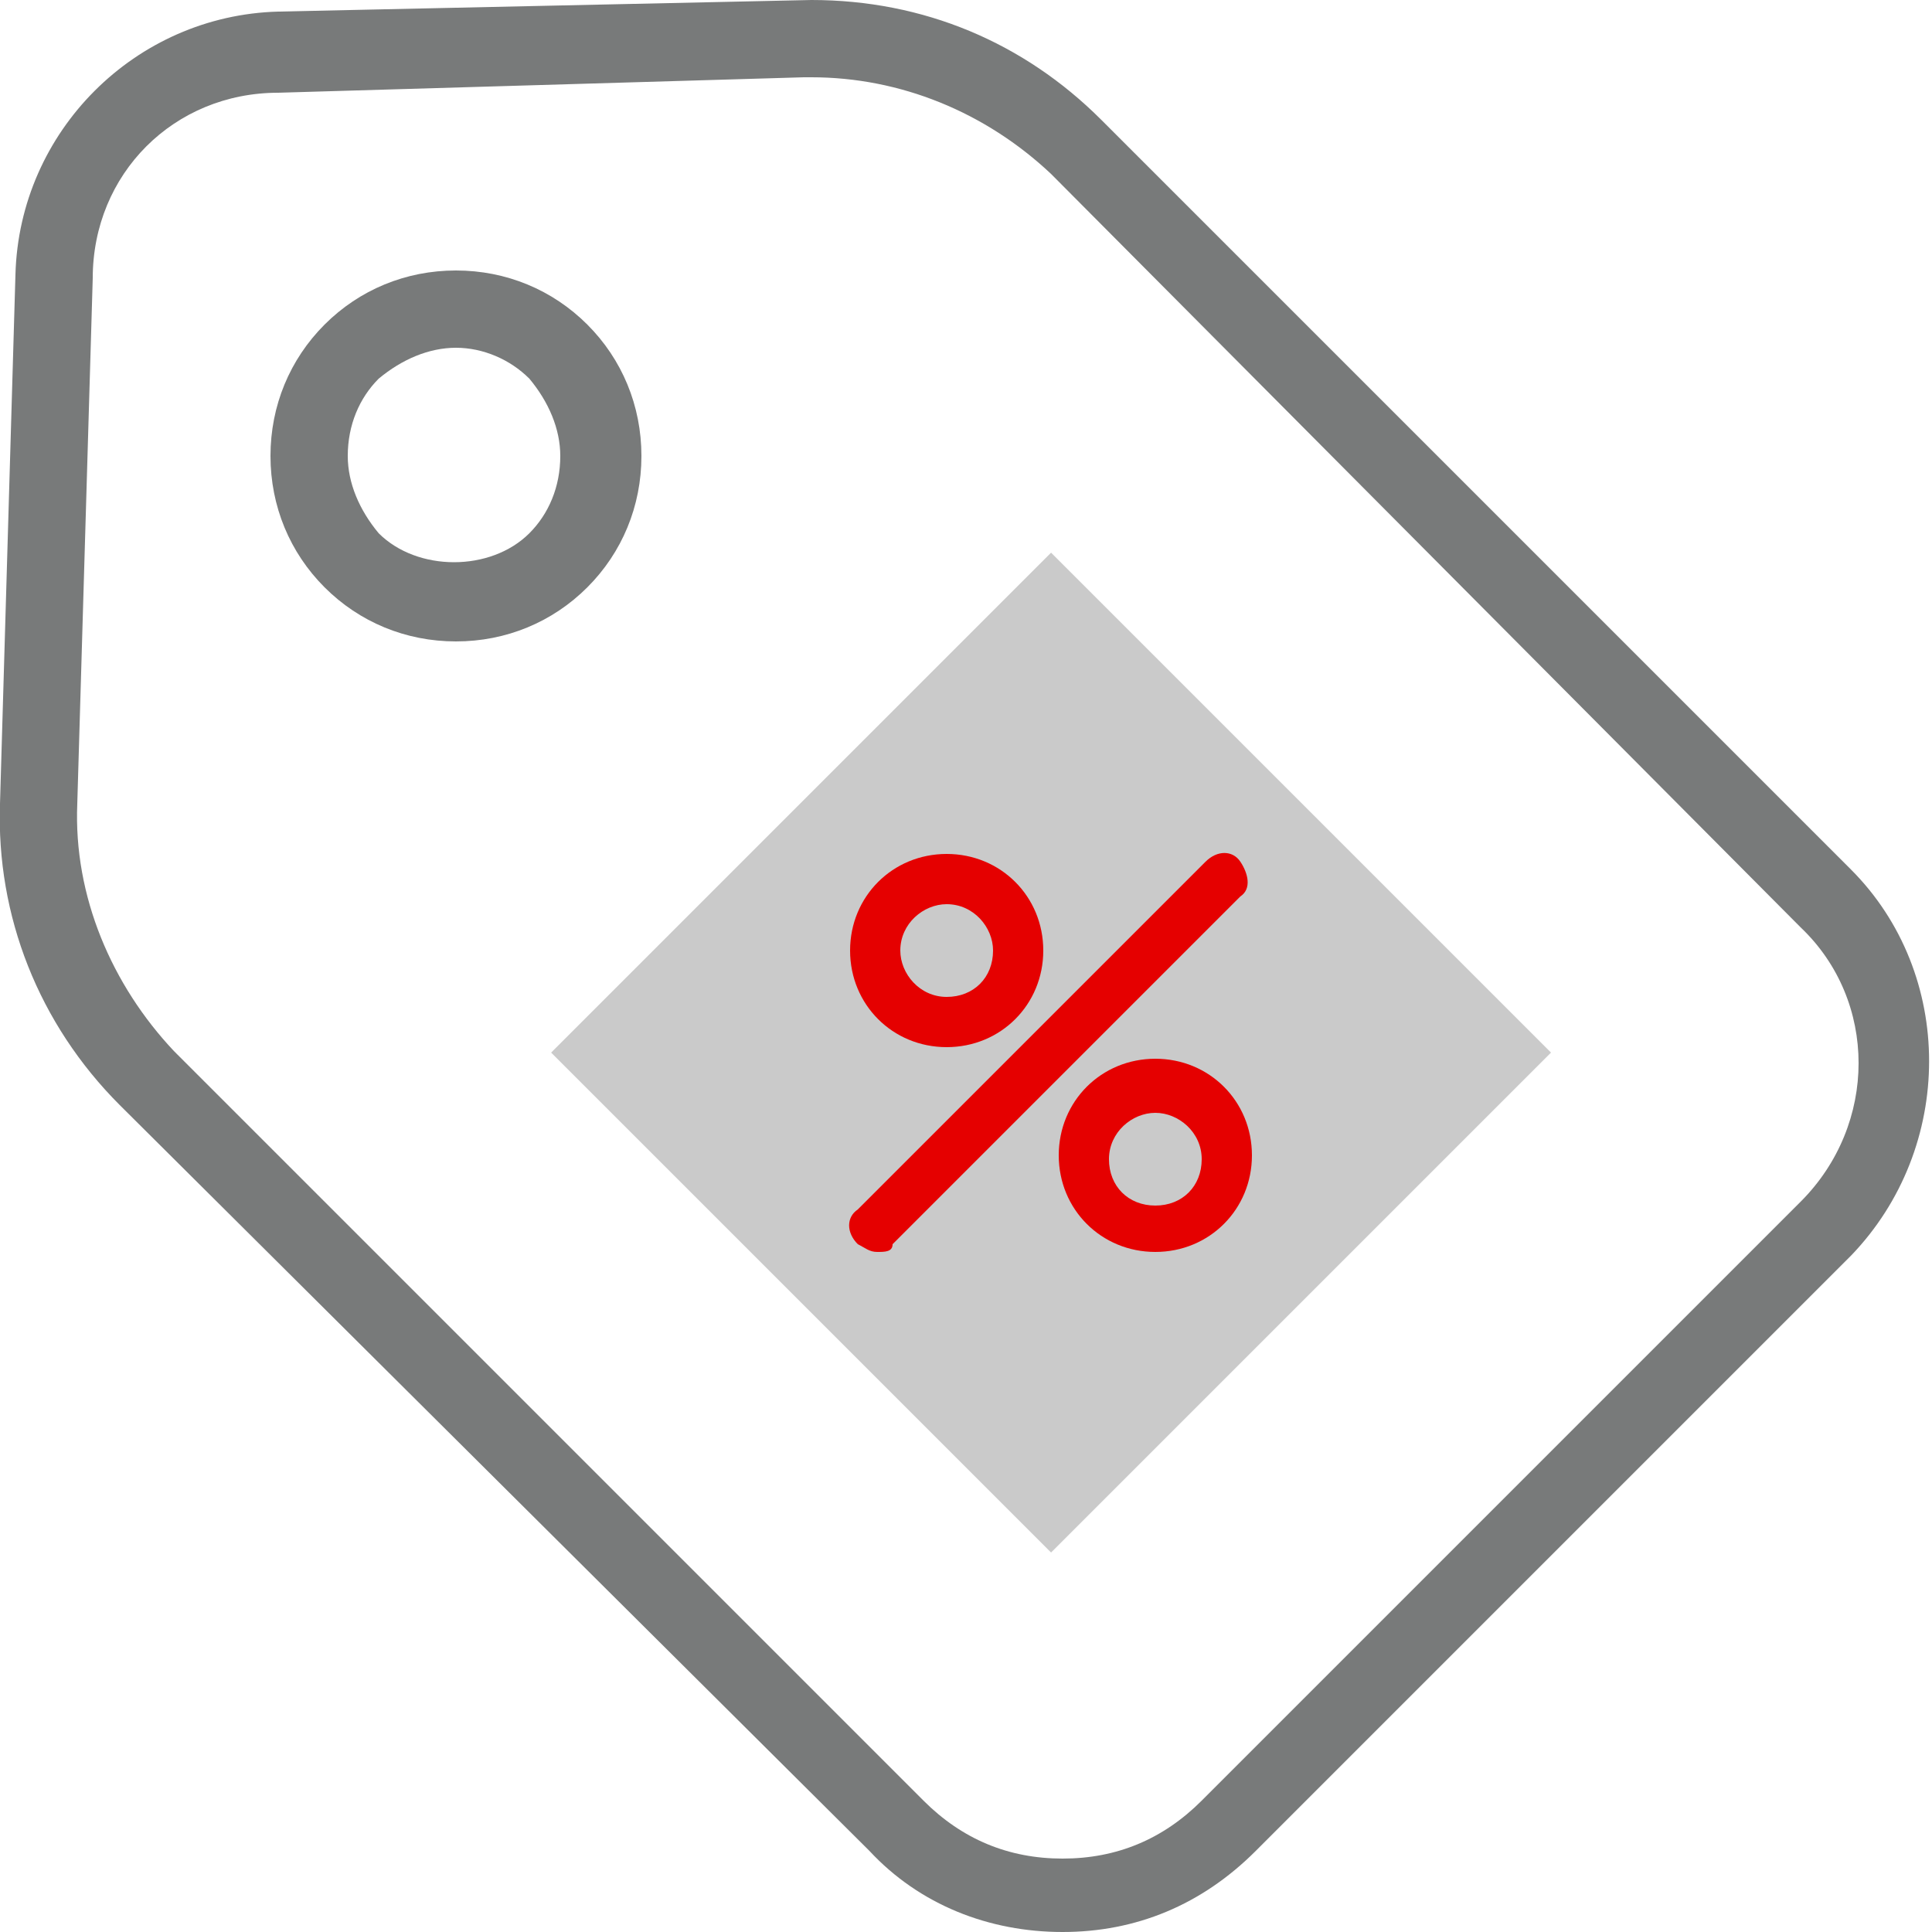
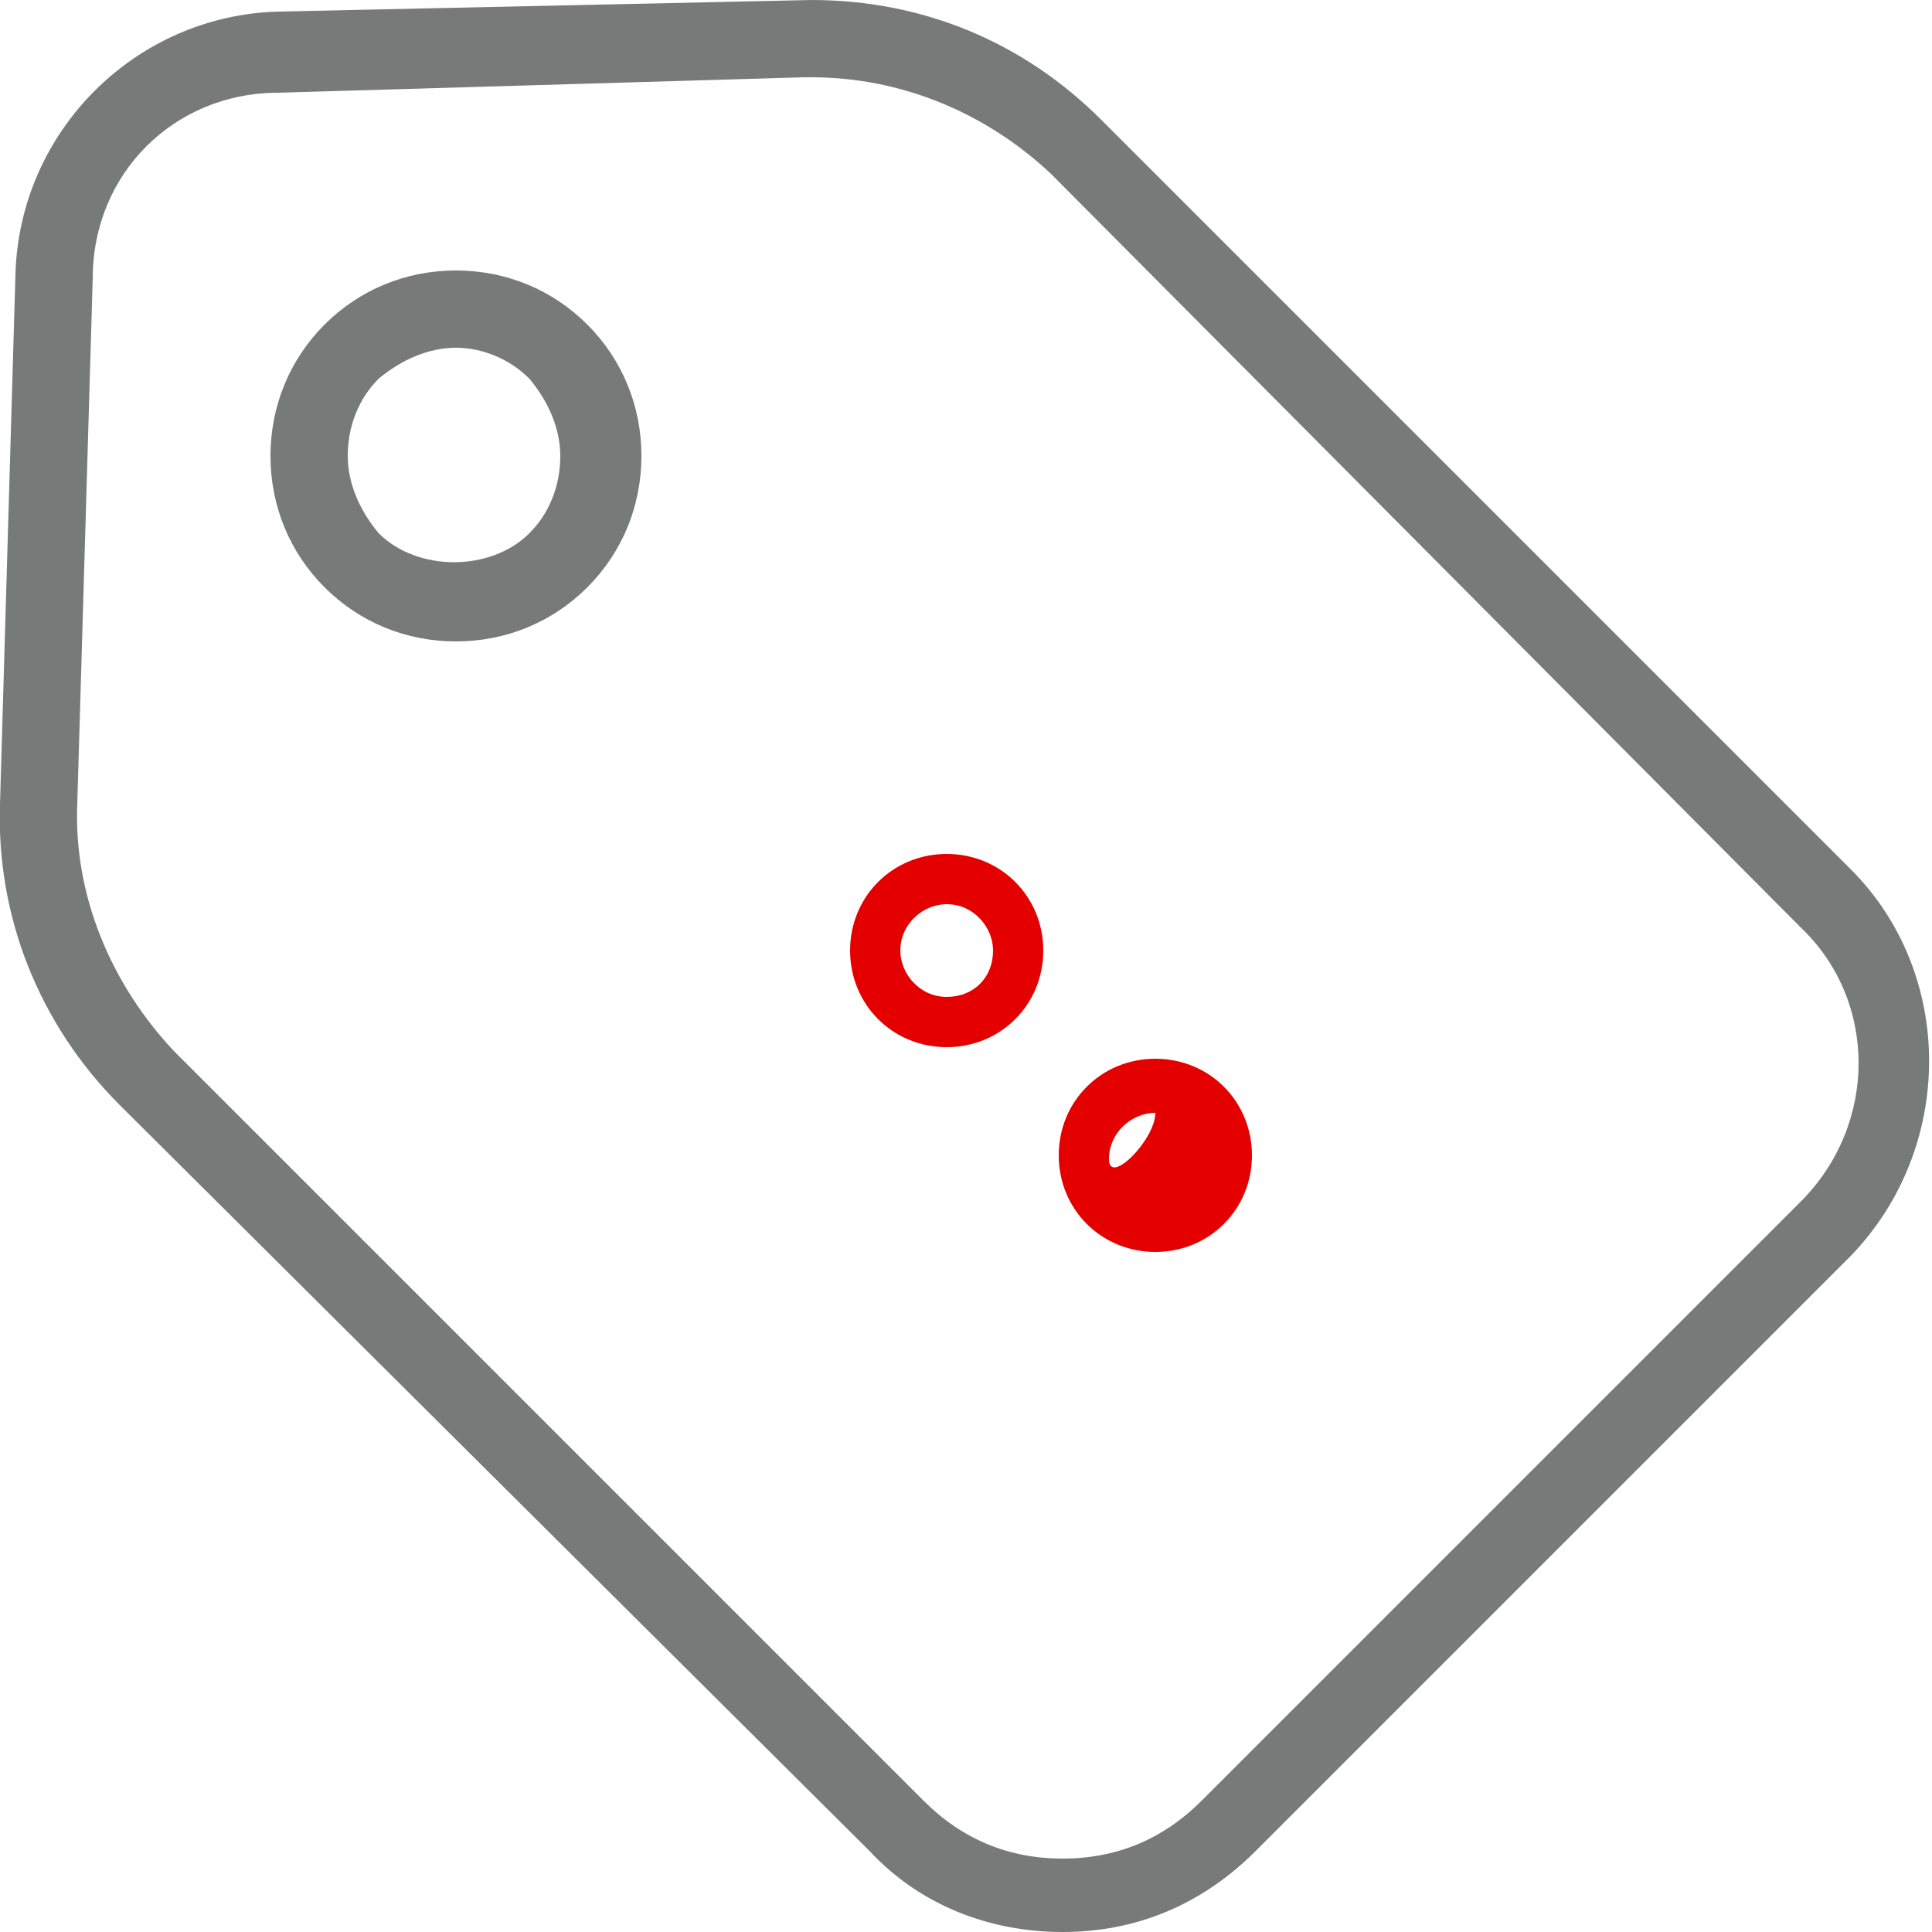
<svg xmlns="http://www.w3.org/2000/svg" version="1.1" id="Layer_1" x="0px" y="0px" width="50px" height="50px" viewBox="0 0 50 50" enable-background="new 0 0 50 50" xml:space="preserve">
  <path fill="#787A7A" d="M11.8,16.6c-1.3,0-2.5-0.5-3.4-1.4C7.5,14.3,7,13.1,7,11.8c0-1.3,0.5-2.5,1.4-3.4C9.3,7.5,10.5,7,11.8,7  c1.3,0,2.5,0.5,3.4,1.4c0.9,0.9,1.4,2.1,1.4,3.4c0,1.3-0.5,2.5-1.4,3.4C14.3,16.1,13.1,16.6,11.8,16.6z M11.8,9  c-0.7,0-1.4,0.3-2,0.8c-0.5,0.5-0.8,1.2-0.8,2c0,0.7,0.3,1.4,0.8,2c1,1,2.9,1,3.9,0c0.5-0.5,0.8-1.2,0.8-2c0-0.7-0.3-1.4-0.8-2  C13.2,9.3,12.5,9,11.8,9z" />
  <path fill="#787A7A" d="M27.5,50c-1.9,0-3.7-0.7-5-2.1L3.1,28.6c-2.1-2.1-3.2-4.9-3.1-7.8L0.4,7.1c0.1-3.7,3.1-6.7,6.8-6.8L21,0  c2.9,0,5.5,1.1,7.5,3.1l19.4,19.4c2.7,2.7,2.7,7.2,0,10L32.5,47.9C31.1,49.3,29.4,50,27.5,50z M21,2l-0.2,0L7.2,2.4  C4.5,2.4,2.4,4.5,2.4,7.2L2,20.8c-0.1,2.4,0.9,4.7,2.5,6.4l19.4,19.4c1,1,2.2,1.5,3.6,1.5s2.6-0.5,3.6-1.5l15.5-15.5  c2-2,2-5.2,0-7.1L27.2,4.5C25.5,2.9,23.3,2,21,2z" />
-   <rect x="18.1" y="18.1" transform="matrix(0.707 -0.707 0.707 0.707 -11.33 27.241)" fill="#CACACA" width="18.3" height="18.3" />
  <path fill="#E50000" d="M24.5,27.1c-1.4,0-2.5-1.1-2.5-2.5c0-1.4,1.1-2.5,2.5-2.5s2.5,1.1,2.5,2.5C27,26,25.9,27.1,24.5,27.1z   M24.5,23.4c-0.6,0-1.2,0.5-1.2,1.2c0,0.6,0.5,1.2,1.2,1.2s1.2-0.5,1.2-1.2C25.7,24,25.2,23.4,24.5,23.4z" />
-   <path fill="#E50000" d="M22.7,32.4c-0.2,0-0.3-0.1-0.5-0.2c-0.3-0.3-0.3-0.7,0-0.9l9-9c0.3-0.3,0.7-0.3,0.9,0s0.3,0.7,0,0.9l-9,9  C23.1,32.4,22.9,32.4,22.7,32.4z" />
-   <path fill="#E50000" d="M29.9,32.4c-1.4,0-2.5-1.1-2.5-2.5s1.1-2.5,2.5-2.5s2.5,1.1,2.5,2.5S31.3,32.4,29.9,32.4z M29.9,28.8  c-0.6,0-1.2,0.5-1.2,1.2s0.5,1.2,1.2,1.2s1.2-0.5,1.2-1.2S30.5,28.8,29.9,28.8z" />
+   <path fill="#E50000" d="M29.9,32.4c-1.4,0-2.5-1.1-2.5-2.5s1.1-2.5,2.5-2.5s2.5,1.1,2.5,2.5S31.3,32.4,29.9,32.4z M29.9,28.8  c-0.6,0-1.2,0.5-1.2,1.2s1.2-0.5,1.2-1.2S30.5,28.8,29.9,28.8z" />
</svg>